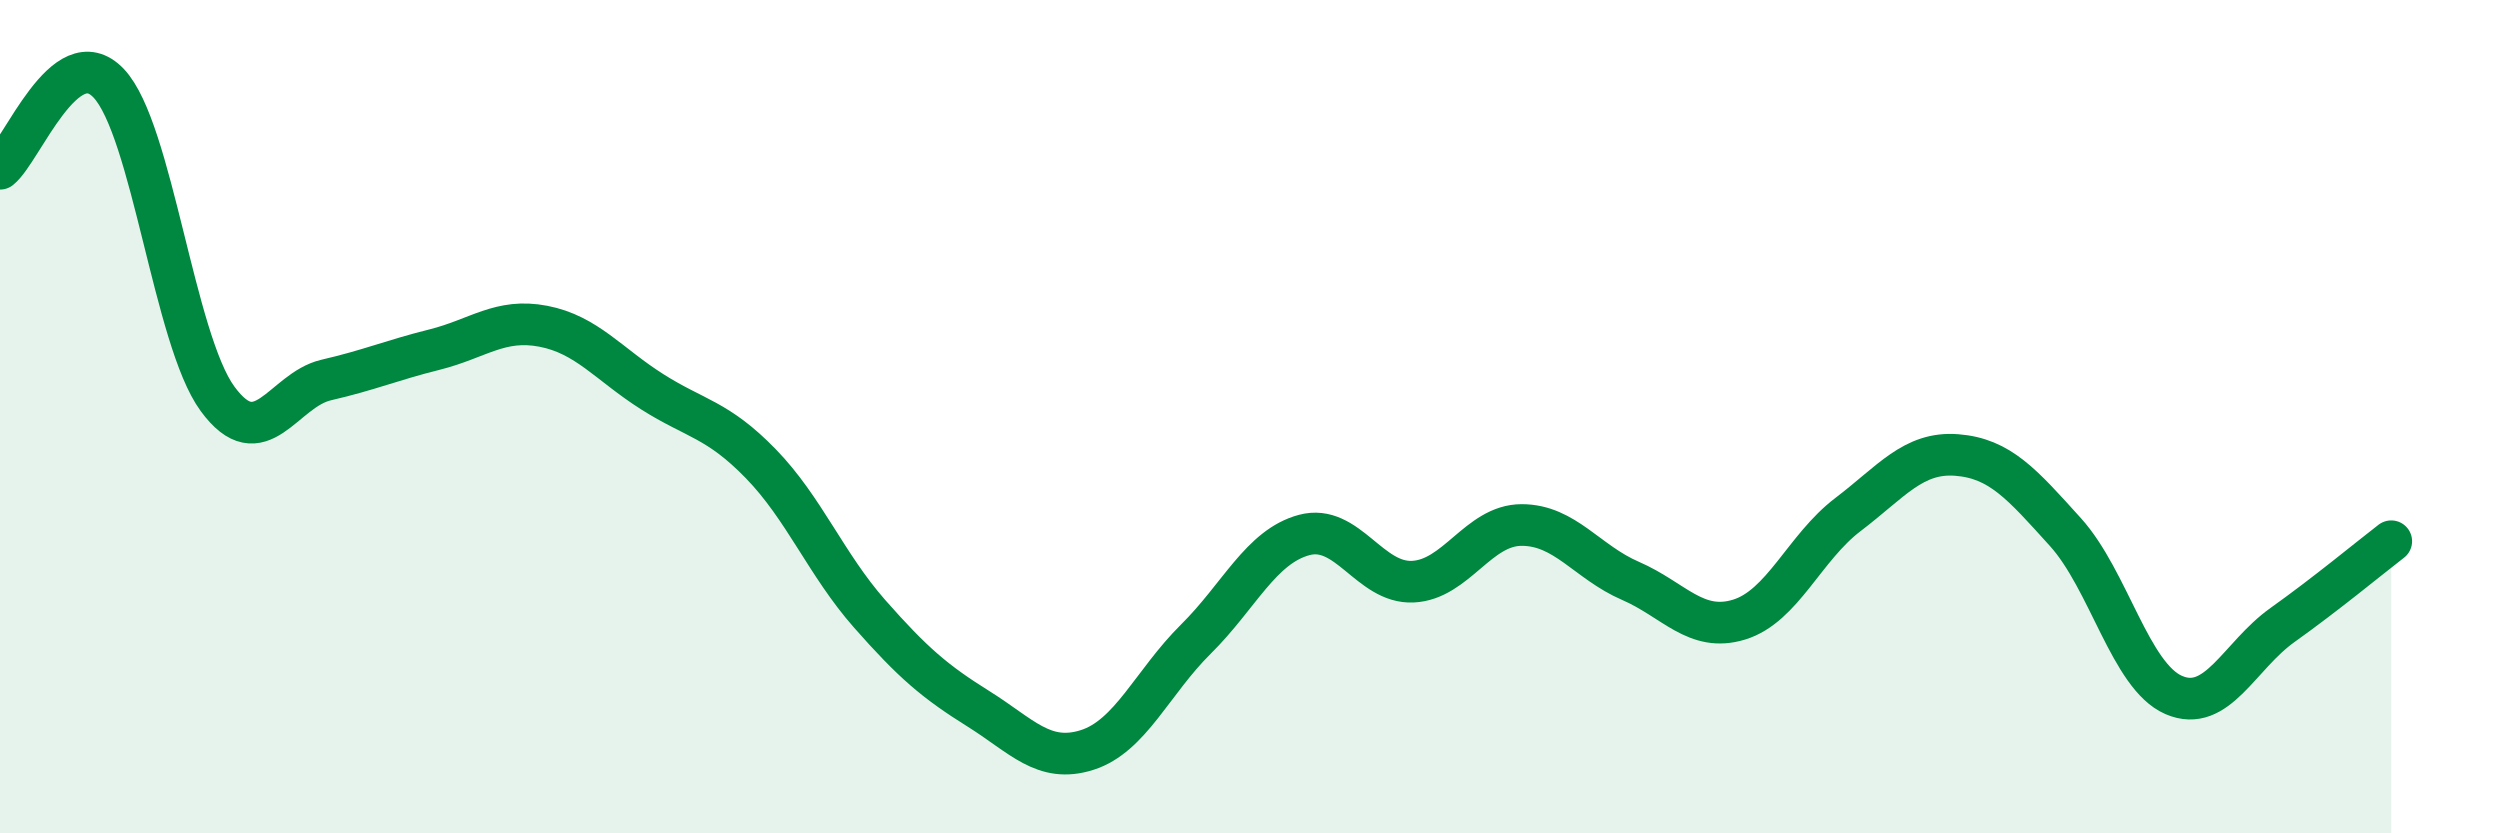
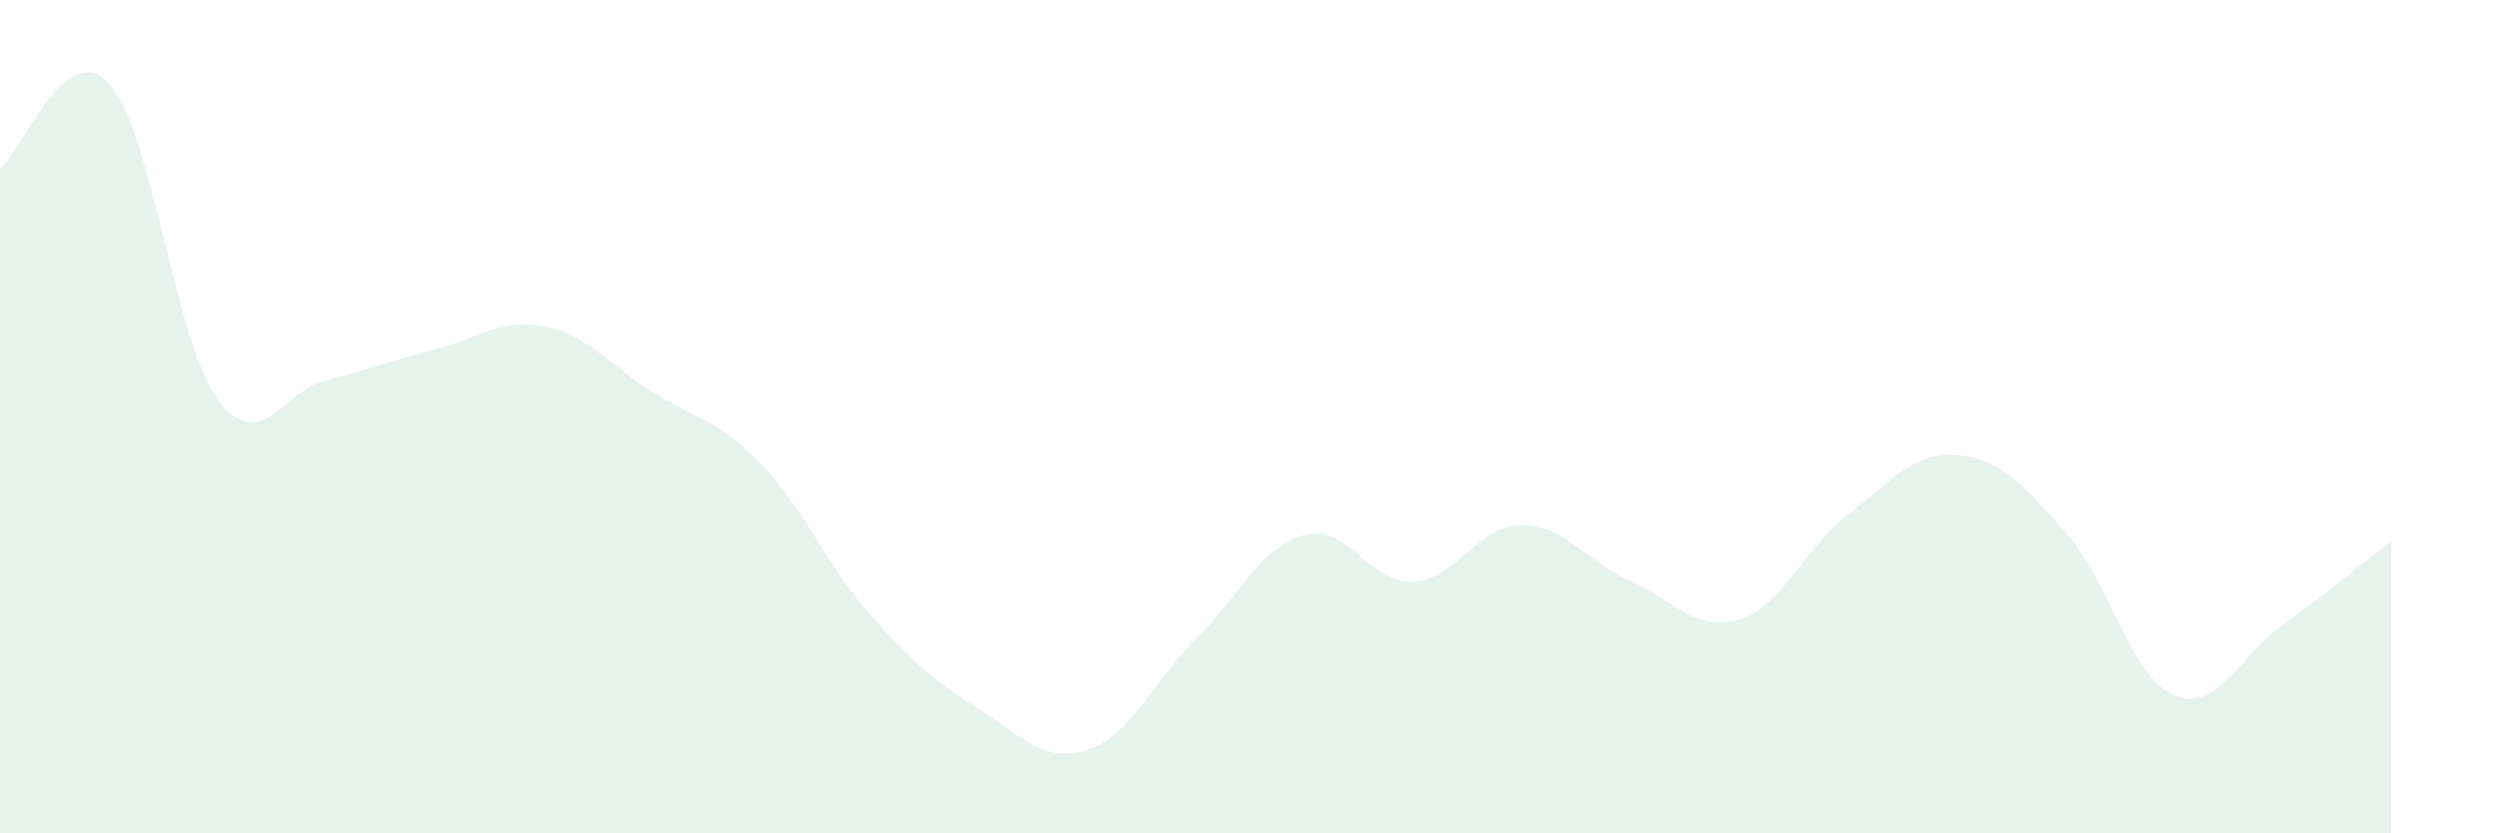
<svg xmlns="http://www.w3.org/2000/svg" width="60" height="20" viewBox="0 0 60 20">
  <path d="M 0,4.05 C 0.52,3.64 1.57,0.9 2.61,2 C 3.65,3.1 4.18,8.15 5.22,9.57 C 6.26,10.99 6.79,9.36 7.83,9.12 C 8.87,8.88 9.39,8.65 10.43,8.39 C 11.47,8.13 12,7.63 13.04,7.83 C 14.08,8.03 14.61,8.74 15.65,9.4 C 16.69,10.06 17.22,10.06 18.26,11.13 C 19.3,12.2 19.83,13.55 20.87,14.73 C 21.91,15.91 22.44,16.36 23.48,17.01 C 24.52,17.66 25.05,18.33 26.09,18 C 27.13,17.67 27.66,16.37 28.7,15.34 C 29.74,14.31 30.26,13.12 31.3,12.84 C 32.34,12.56 32.87,14.01 33.91,13.96 C 34.95,13.91 35.48,12.6 36.52,12.6 C 37.56,12.6 38.09,13.49 39.13,13.94 C 40.17,14.39 40.7,15.19 41.74,14.87 C 42.78,14.55 43.31,13.14 44.35,12.35 C 45.39,11.56 45.92,10.84 46.96,10.92 C 48,11 48.53,11.62 49.57,12.77 C 50.61,13.92 51.13,16.23 52.17,16.68 C 53.21,17.13 53.74,15.74 54.78,15 C 55.82,14.26 56.87,13.39 57.39,12.99L57.39 20L0 20Z" fill="#008740" opacity="0.1" stroke-linecap="round" stroke-linejoin="round" />
-   <path d="M 0,4.05 C 0.52,3.64 1.57,0.9 2.61,2 C 3.65,3.1 4.18,8.15 5.22,9.57 C 6.26,10.99 6.79,9.36 7.83,9.12 C 8.87,8.88 9.39,8.65 10.43,8.39 C 11.47,8.13 12,7.63 13.04,7.83 C 14.08,8.03 14.61,8.74 15.65,9.4 C 16.69,10.06 17.22,10.06 18.26,11.13 C 19.3,12.2 19.83,13.55 20.87,14.73 C 21.91,15.91 22.44,16.36 23.48,17.01 C 24.52,17.66 25.05,18.33 26.09,18 C 27.13,17.67 27.66,16.37 28.7,15.34 C 29.74,14.31 30.26,13.12 31.3,12.84 C 32.34,12.56 32.87,14.01 33.91,13.96 C 34.95,13.91 35.48,12.6 36.52,12.6 C 37.56,12.6 38.09,13.49 39.13,13.94 C 40.17,14.39 40.7,15.19 41.74,14.87 C 42.78,14.55 43.31,13.14 44.35,12.35 C 45.39,11.56 45.92,10.84 46.96,10.92 C 48,11 48.53,11.62 49.57,12.77 C 50.61,13.92 51.13,16.23 52.17,16.68 C 53.21,17.13 53.74,15.74 54.78,15 C 55.82,14.26 56.87,13.39 57.39,12.99" stroke="#008740" stroke-width="1" fill="none" stroke-linecap="round" stroke-linejoin="round" />
</svg>